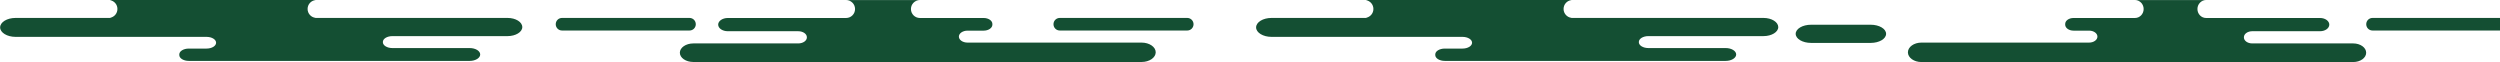
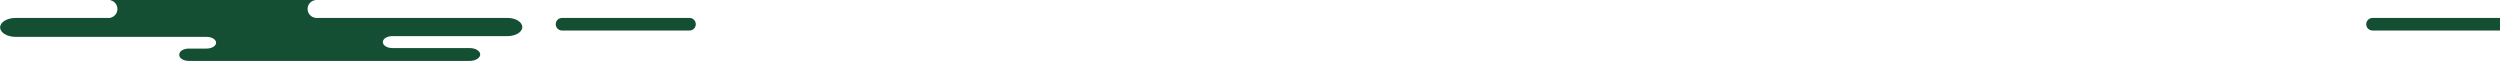
<svg xmlns="http://www.w3.org/2000/svg" version="1.1" id="Layer_1" x="0px" y="0px" viewBox="0 0 3932.2 98" style="enable-background:new 0 0 3932.2 98;" xml:space="preserve">
  <style type="text/css">
	.st0{fill:#144F33;}
</style>
  <g>
    <path class="st0" d="M798.3,28.2H495.1c0.5,0,1,0,1.4-0.1c-7.1-0.7-12.7-6.7-12.7-14c0-7.3,5.5-13.3,12.7-14c-0.5,0-1-0.1-1.4-0.1   H175.2c-0.8,0-1.5,0.1-2.3,0.2c6.7,1.1,11.8,6.9,11.8,13.9S179.7,26.9,173,28c0.7,0.1,1.5,0.2,2.3,0.2H24.5   C11,28.2,0.2,34.9,0.2,43.1c0,8.2,10.9,14.9,24.3,14.9h300.4c8.3,0,15,4.1,15,9.2c0,5.1-6.7,9.2-15,9.2H297c-8.3,0-15,4.1-15,9.2v1   c0,5.1,6.7,9.2,15,9.2h441.8c9.1,0,16.5-4.6,16.5-10.1c0-5.6-7.4-10.1-16.5-10.1H617.2c-8.3,0-15-4.1-15-9.2v-0.4   c0-5.1,6.7-9.2,15-9.2h181.1c12.8,0,23.2-6.4,23.2-14.2C821.5,34.6,811.1,28.2,798.3,28.2z" />
-     <path class="st0" d="M2773.7,28.2h-303.1c0.5,0,1,0,1.4-0.1c-7.1-0.7-12.7-6.7-12.7-14c0-7.3,5.5-13.3,12.7-14   c-0.5,0-1-0.1-1.4-0.1h-319.9c-0.8,0-1.5,0.1-2.3,0.2c6.7,1.1,11.8,6.9,11.8,13.9s-5.1,12.8-11.8,13.9c0.7,0.1,1.5,0.2,2.3,0.2   h-150.7c-13.5,0-24.3,6.7-24.3,14.9c0,8.2,10.9,14.9,24.3,14.9h300.4c8.3,0,15,4.1,15,9.2c0,5.1-6.7,9.2-15,9.2h-27.9   c-8.3,0-15,4.1-15,9.2v1c0,5.1,6.7,9.2,15,9.2h441.8c9.1,0,16.5-4.6,16.5-10.1c0-5.6-7.4-10.1-16.5-10.1h-121.6   c-8.3,0-15-4.1-15-9.2v-0.4c0-5.1,6.7-9.2,15-9.2h181.1c12.8,0,23.2-6.4,23.2-14.2C2796.9,34.6,2786.5,28.2,2773.7,28.2z" />
-     <path class="st0" d="M1795.6,67h-273.8c-7.5,0-13.6-4.2-13.6-9.4c0-5.2,6.1-9.4,13.6-9.4h25.4c7.5,0,13.7-4.2,13.7-9.4v-1.1   c0-5.2-6.1-9.4-13.7-9.4h-100.3c-7.8,0-14.1-6.3-14.1-14.1c0-7.8,6.3-14.1,14.1-14.1h-116.1c7.8,0,14.1,6.3,14.1,14.1   c0,7.8-6.3,14.1-14.1,14.1h-169c0,0,0,0,0.1,0h-17.2c-8.3,0-15.1,4.7-15.1,10.4c0,5.8,6.8,10.4,15.1,10.4h110.8   c7.5,0,13.6,4.2,13.6,9.4v0.4c0,5.2-6.1,9.4-13.6,9.4h-165c-11.7,0-21.2,6.6-21.2,14.6c0,8.1,9.5,14.6,21.2,14.6h705.1   c12.3,0,22.2-6.9,22.2-15.3S1807.8,67,1795.6,67z" />
-     <path class="st0" d="M3701.4,68.3h-158.9c-7.3,0-13.1-4.2-13.1-9.4v-0.4c0-5.2,5.9-9.4,13.1-9.4h106.7c8,0,14.5-4.6,14.5-10.4   c0-5.7-6.5-10.4-14.5-10.4h-16.6c0,0,0,0,0.1,0h-162.8c-7.5,0-13.6-6.3-13.6-14.1c0-7.8,6.1-14.1,13.6-14.1h-111.8   c7.5,0,13.6,6.3,13.6,14.1c0,7.8-6.1,14.1-13.6,14.1h-96.7c-7.3,0-13.1,4.2-13.1,9.4v1.1c0,5.2,5.9,9.4,13.1,9.4h24.5   c7.3,0,13.1,4.2,13.1,9.4c0,5.2-5.9,9.4-13.1,9.4h-263.7c-11.8,0-21.3,6.9-21.3,15.3s9.5,15.3,21.3,15.3h679.1   c11.3,0,20.4-6.6,20.4-14.6C3721.8,74.9,3712.6,68.3,3701.4,68.3z" />
    <path class="st0" d="M1094.4,38.1c0-5.5-4.4-9.9-9.9-9.9H884c-5.5,0-9.9,4.4-9.9,9.9c0,5.5,4.4,9.9,9.9,9.9h200.5   C1090,48,1094.4,43.6,1094.4,38.1z" />
-     <path class="st0" d="M1867.4,28.2h-200.5c-5.5,0-9.9,4.4-9.9,9.9c0,5.5,4.4,9.9,9.9,9.9h200.5c5.5,0,9.9-4.4,9.9-9.9   C1877.3,32.6,1872.8,28.2,1867.4,28.2z" />
    <path class="st0" d="M3932.2,28.2h-200.5c-5.5,0-9.9,4.4-9.9,9.9c0,5.5,4.4,9.9,9.9,9.9h200.5c5.5,0,9.9-4.4,9.9-9.9   C3942.1,32.6,3937.6,28.2,3932.2,28.2z" />
-     <path class="st0" d="M2942.4,38.9h-93.8c-13.4,0-24.2,6.4-24.2,14.3c0,7.9,10.8,14.3,24.2,14.3h93.8c13.4,0,24.2-6.4,24.2-14.3   C2966.6,45.3,2955.8,38.9,2942.4,38.9z" />
  </g>
</svg>